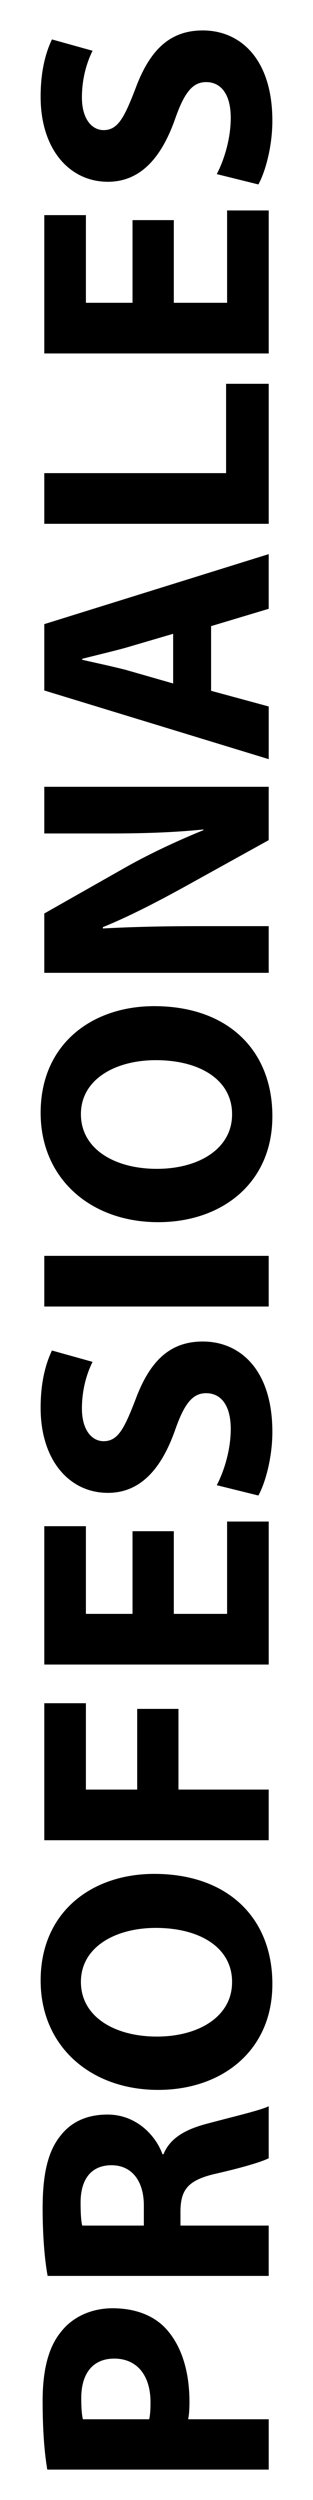
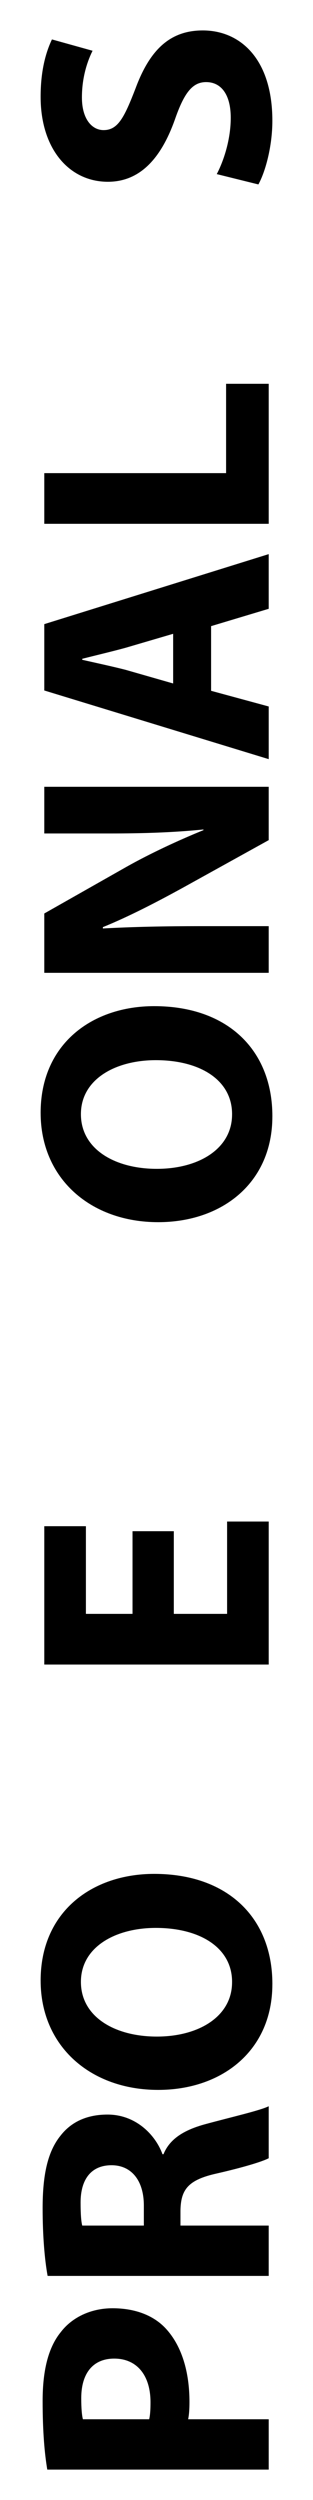
<svg xmlns="http://www.w3.org/2000/svg" version="1.1" id="Capa_1" x="0px" y="0px" width="28px" height="223.365px" viewBox="0 0 28 223.365" enable-background="new 0 0 28 223.365" xml:space="preserve">
  <g>
    <path d="M4.23,220.646c-0.238-1.4-0.417-3.365-0.417-6.136c0-2.8,0.536-4.825,1.638-6.165c0.983-1.281,2.651-2.115,4.617-2.115   c1.996,0,3.664,0.625,4.766,1.816c1.43,1.549,2.115,3.873,2.115,6.553c0,0.596-0.03,1.133-0.119,1.549h7.208v4.498H4.23z    M13.345,216.148c0.089-0.387,0.119-0.863,0.119-1.519c0-2.413-1.221-3.901-3.247-3.901c-1.847,0-2.949,1.25-2.949,3.544   c0,0.923,0.06,1.549,0.149,1.876H13.345z" />
    <path d="M4.26,203.341c-0.268-1.459-0.447-3.604-0.447-6.047c0-2.979,0.447-5.063,1.608-6.492c0.953-1.222,2.353-1.877,4.2-1.877   c2.532,0,4.289,1.816,4.915,3.545h0.089c0.566-1.4,1.876-2.175,3.723-2.682c2.293-0.625,4.915-1.221,5.689-1.607v4.646   c-0.566,0.297-2.204,0.804-4.676,1.369c-2.532,0.566-3.187,1.43-3.217,3.307v1.34h7.893v4.498H4.26z M12.868,198.843v-1.787   c0-2.264-1.132-3.604-2.889-3.604c-1.817,0-2.77,1.251-2.77,3.336c0,1.102,0.06,1.728,0.149,2.055H12.868z" />
    <path d="M24.365,177.281c0,5.928-4.498,9.441-10.216,9.441c-6.017,0-10.514-3.871-10.514-9.77c0-6.165,4.617-9.531,10.157-9.531   c6.612,0,10.574,3.962,10.574,9.83V177.281z M20.761,177.072c0-3.067-2.889-4.824-6.821-4.824c-3.604,0-6.702,1.697-6.702,4.824   c0,3.128,3.038,4.885,6.791,4.885c3.783,0,6.731-1.816,6.731-4.854V177.072z" />
-     <path d="M3.962,164.416v-12.242h3.723v7.715h4.587v-7.209h3.693v7.209h8.072v4.527H3.962z" />
    <path d="M15.549,136.804v7.387h4.766v-8.25h3.723v12.777H3.962v-12.36h3.723v7.833h4.17v-7.387H15.549z" />
-     <path d="M19.391,132.695c0.625-1.191,1.251-3.098,1.251-5.033c0-2.085-0.864-3.188-2.204-3.188c-1.221,0-1.966,0.953-2.8,3.366   c-1.191,3.336-3.038,5.54-5.987,5.54c-3.425,0-6.017-2.889-6.017-7.596c0-2.293,0.447-3.932,1.013-5.123l3.634,1.014   c-0.387,0.773-0.953,2.233-0.953,4.17c0,1.965,0.923,2.918,1.936,2.918c1.281,0,1.847-1.102,2.859-3.723   c1.311-3.545,3.157-5.183,6.017-5.183c3.366,0,6.225,2.562,6.225,8.071c0,2.294-0.625,4.558-1.251,5.689L19.391,132.695z" />
-     <path d="M3.962,112.204h20.075v4.527H3.962V112.204z" />
    <path d="M24.365,99.753c0,5.928-4.498,9.442-10.216,9.442c-6.017,0-10.514-3.872-10.514-9.77c0-6.166,4.617-9.531,10.157-9.531   c6.612,0,10.574,3.961,10.574,9.829V99.753z M20.761,99.545c0-3.068-2.889-4.825-6.821-4.825c-3.604,0-6.702,1.697-6.702,4.825   c0,3.127,3.038,4.885,6.791,4.885c3.783,0,6.731-1.817,6.731-4.855V99.545z" />
    <path d="M24.038,86.917H3.962v-5.302l7.357-4.17c2.115-1.191,4.617-2.354,6.88-3.276v-0.06c-2.651,0.268-5.361,0.357-8.399,0.357   H3.962v-4.17h20.075v4.766l-7.744,4.289c-2.174,1.191-4.736,2.531-7.089,3.484v0.119c2.681-0.148,5.51-0.208,8.787-0.208h6.046   V86.917z" />
    <path d="M18.885,61.72l5.153,1.4v4.706L3.962,61.691v-5.928l20.075-6.255v4.885l-5.153,1.549V61.72z M15.489,56.627l-4.259,1.251   c-1.191,0.327-2.71,0.685-3.872,0.982v0.09c1.191,0.268,2.71,0.596,3.872,0.894l4.259,1.221V56.627z" />
    <path d="M3.962,46.799v-4.527h16.263V34.29h3.813v12.51H3.962z" />
-     <path d="M15.549,19.666v7.387h4.766v-8.25h3.723V31.58H3.962v-12.36h3.723v7.833h4.17v-7.387H15.549z" />
    <path d="M19.391,15.556c0.625-1.191,1.251-3.098,1.251-5.033c0-2.085-0.864-3.188-2.204-3.188c-1.221,0-1.966,0.953-2.8,3.366   c-1.191,3.336-3.038,5.54-5.987,5.54c-3.425,0-6.017-2.89-6.017-7.596c0-2.293,0.447-3.932,1.013-5.123l3.634,1.013   C7.894,5.31,7.328,6.77,7.328,8.706c0,1.966,0.923,2.919,1.936,2.919c1.281,0,1.847-1.102,2.859-3.723   c1.311-3.545,3.157-5.183,6.017-5.183c3.366,0,6.225,2.562,6.225,8.071c0,2.294-0.625,4.558-1.251,5.689L19.391,15.556z" />
  </g>
</svg>